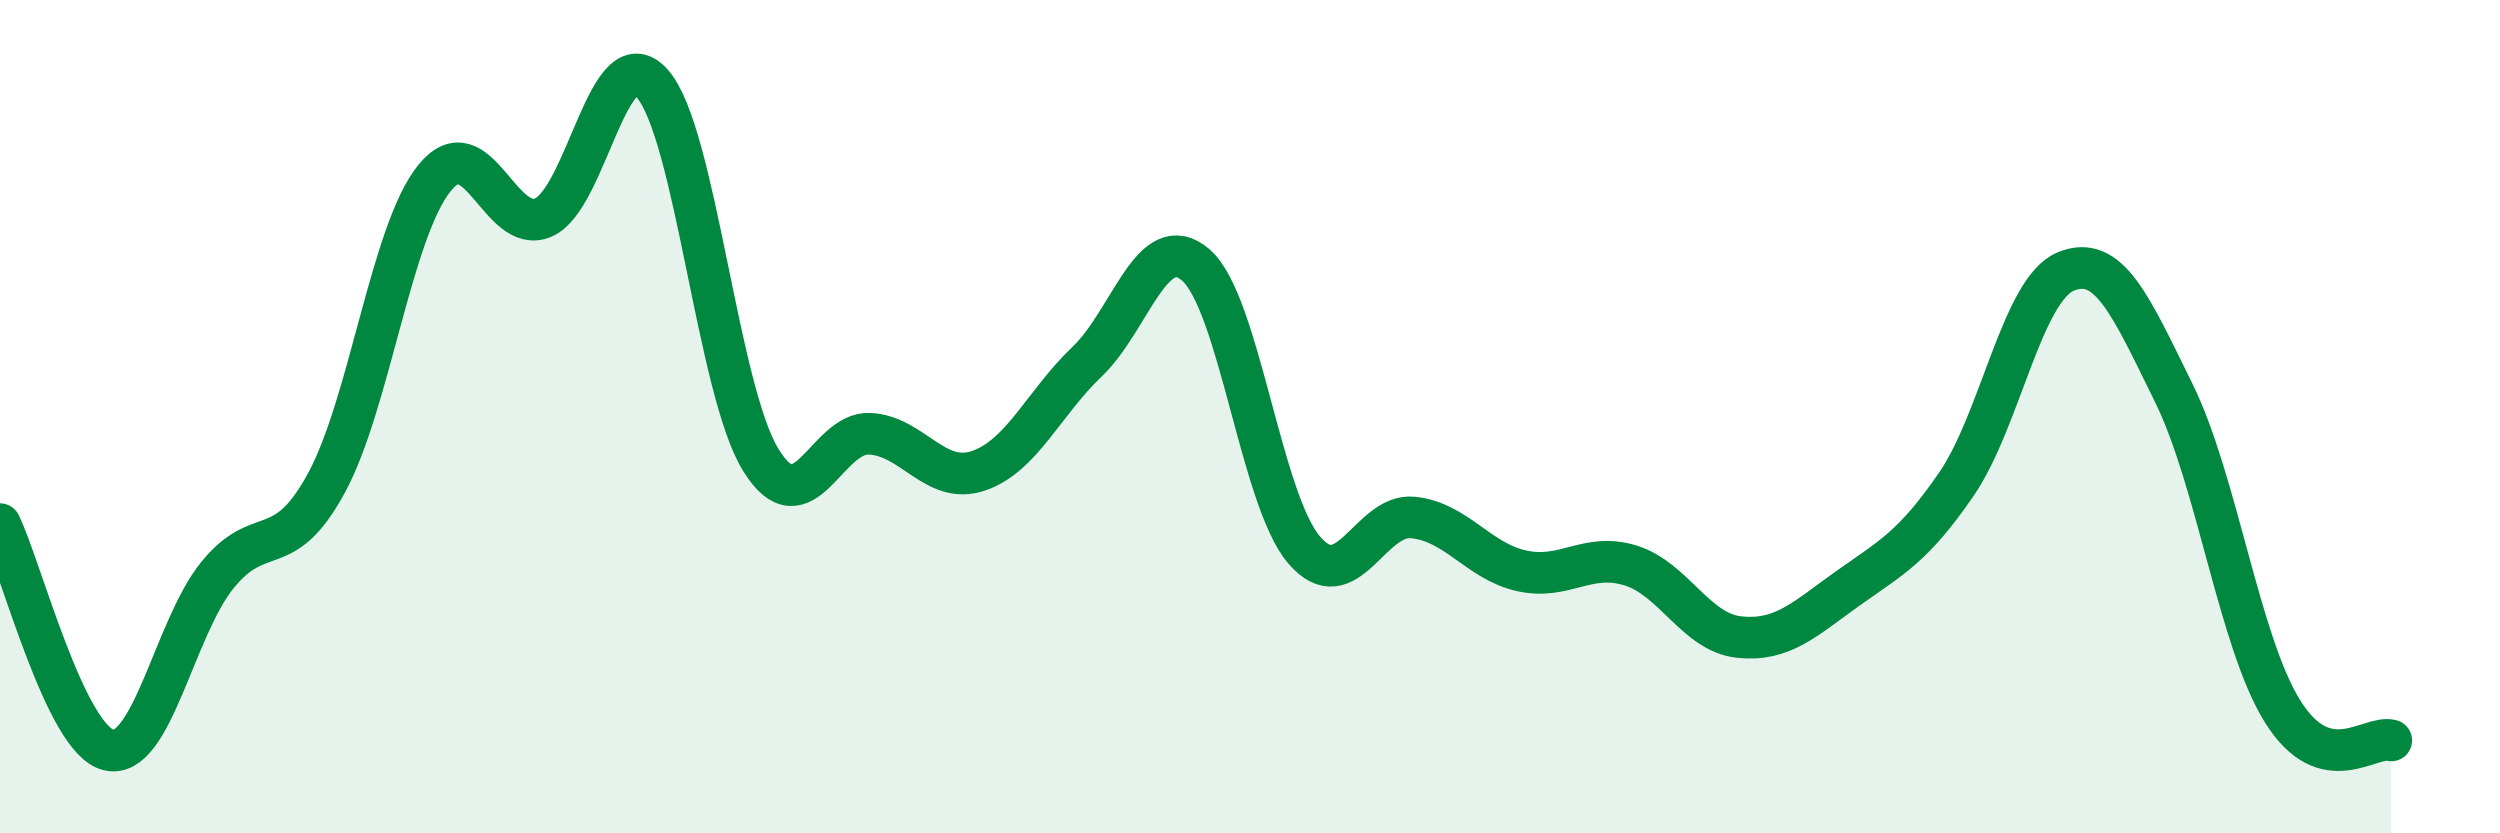
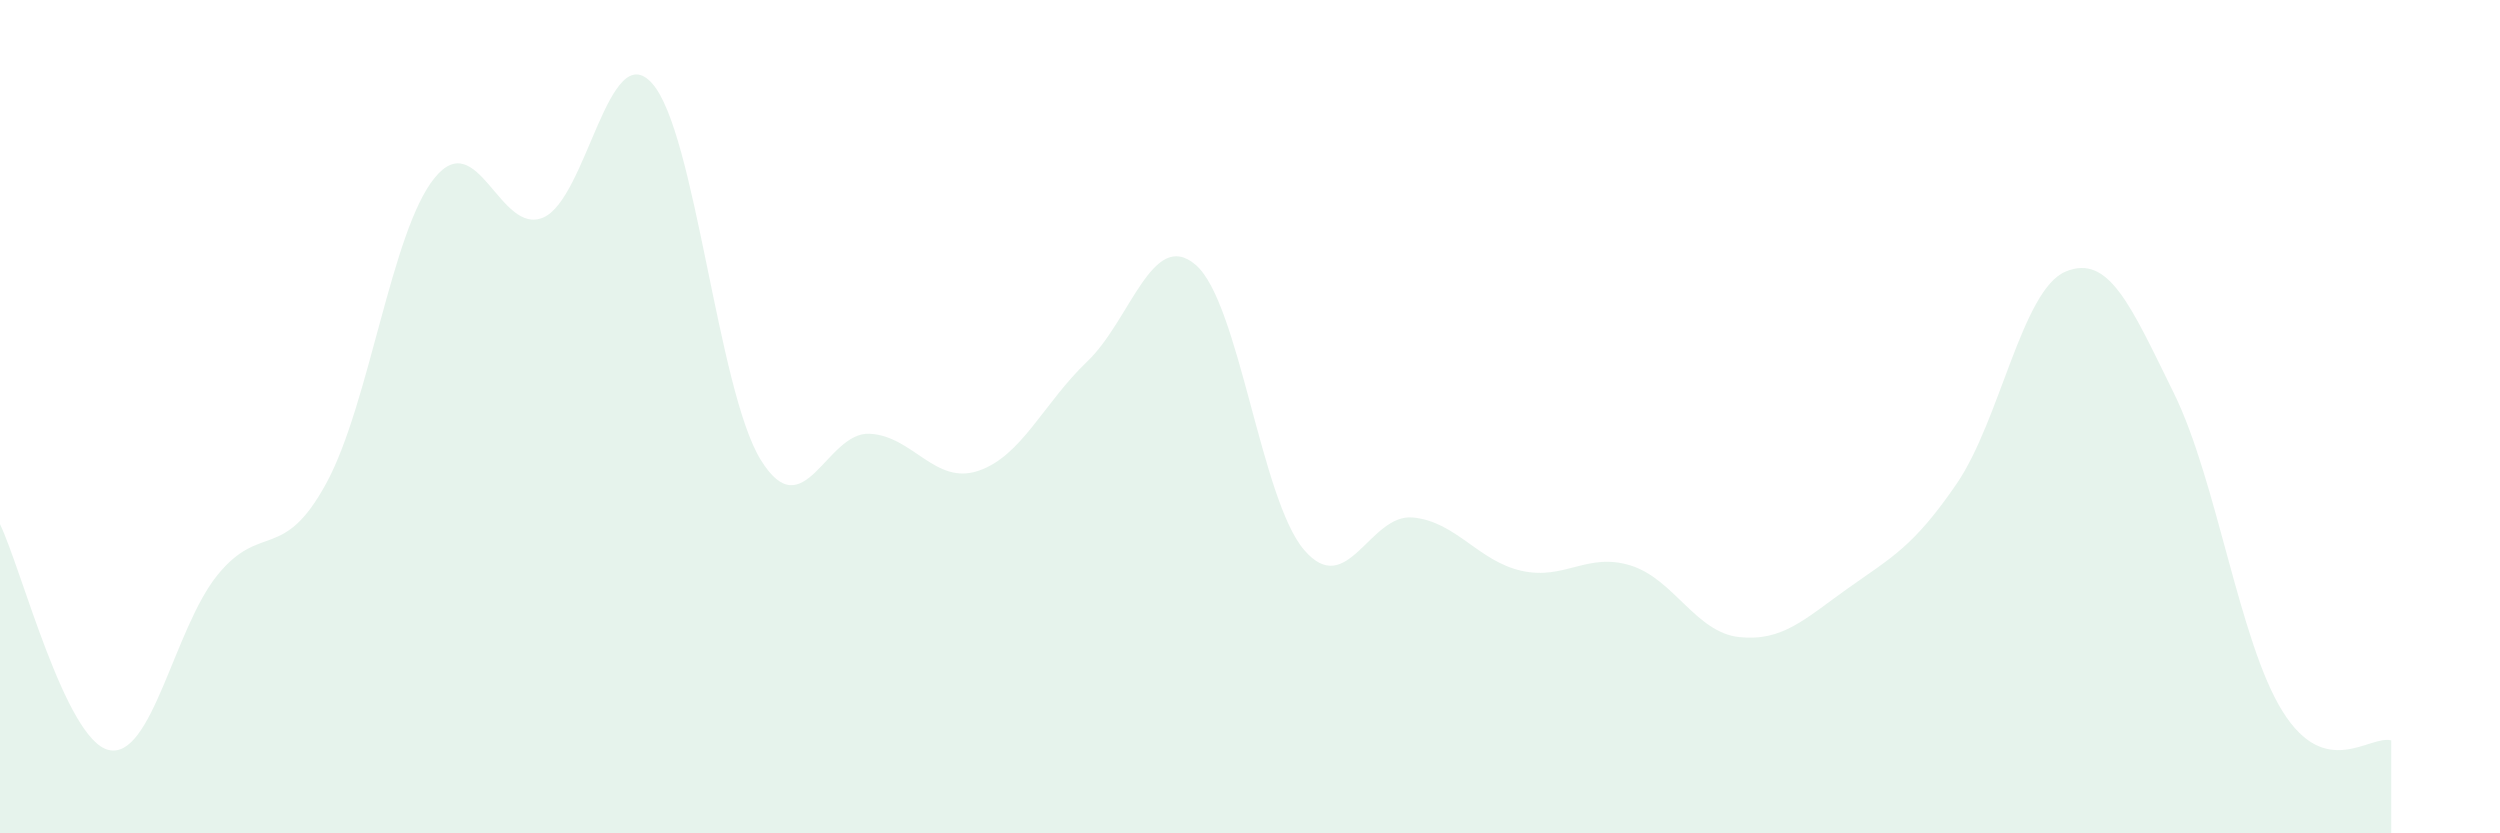
<svg xmlns="http://www.w3.org/2000/svg" width="60" height="20" viewBox="0 0 60 20">
  <path d="M 0,12.58 C 0.52,13.66 1.57,17.76 2.61,18 C 3.65,18.24 4.18,15.08 5.22,13.8 C 6.26,12.52 6.79,13.51 7.83,11.6 C 8.87,9.69 9.39,5.55 10.43,4.27 C 11.47,2.99 12,5.67 13.04,5.22 C 14.08,4.77 14.61,0.84 15.65,2 C 16.69,3.16 17.22,9.36 18.26,11.04 C 19.3,12.72 19.83,10.36 20.87,10.41 C 21.91,10.46 22.44,11.65 23.48,11.3 C 24.52,10.95 25.05,9.67 26.09,8.68 C 27.13,7.69 27.66,5.46 28.7,6.36 C 29.74,7.26 30.26,11.99 31.3,13.2 C 32.34,14.41 32.87,12.32 33.91,12.42 C 34.95,12.52 35.48,13.47 36.52,13.7 C 37.56,13.93 38.09,13.25 39.13,13.57 C 40.17,13.89 40.7,15.18 41.74,15.29 C 42.78,15.4 43.31,14.86 44.35,14.12 C 45.39,13.38 45.92,13.13 46.96,11.61 C 48,10.09 48.53,6.96 49.57,6.52 C 50.61,6.08 51.13,7.32 52.17,9.43 C 53.21,11.54 53.74,15.4 54.78,17.07 C 55.82,18.74 56.87,17.63 57.39,17.77L57.39 20L0 20Z" fill="#008740" opacity="0.1" stroke-linecap="round" stroke-linejoin="round" />
-   <path d="M 0,12.58 C 0.52,13.66 1.57,17.76 2.61,18 C 3.65,18.24 4.18,15.08 5.22,13.8 C 6.26,12.52 6.79,13.51 7.83,11.6 C 8.87,9.69 9.39,5.55 10.43,4.27 C 11.47,2.99 12,5.67 13.04,5.22 C 14.08,4.77 14.61,0.84 15.65,2 C 16.69,3.16 17.22,9.36 18.26,11.04 C 19.3,12.72 19.83,10.36 20.87,10.41 C 21.91,10.46 22.44,11.65 23.48,11.3 C 24.52,10.95 25.05,9.67 26.09,8.68 C 27.13,7.69 27.66,5.46 28.7,6.36 C 29.74,7.26 30.26,11.99 31.3,13.2 C 32.34,14.41 32.87,12.32 33.91,12.42 C 34.95,12.52 35.48,13.47 36.52,13.7 C 37.56,13.93 38.09,13.25 39.13,13.57 C 40.17,13.89 40.7,15.18 41.74,15.29 C 42.78,15.4 43.31,14.86 44.35,14.12 C 45.39,13.38 45.92,13.13 46.96,11.61 C 48,10.09 48.53,6.96 49.57,6.52 C 50.61,6.08 51.13,7.32 52.17,9.43 C 53.21,11.54 53.74,15.4 54.78,17.07 C 55.82,18.74 56.87,17.63 57.39,17.77" stroke="#008740" stroke-width="1" fill="none" stroke-linecap="round" stroke-linejoin="round" />
</svg>